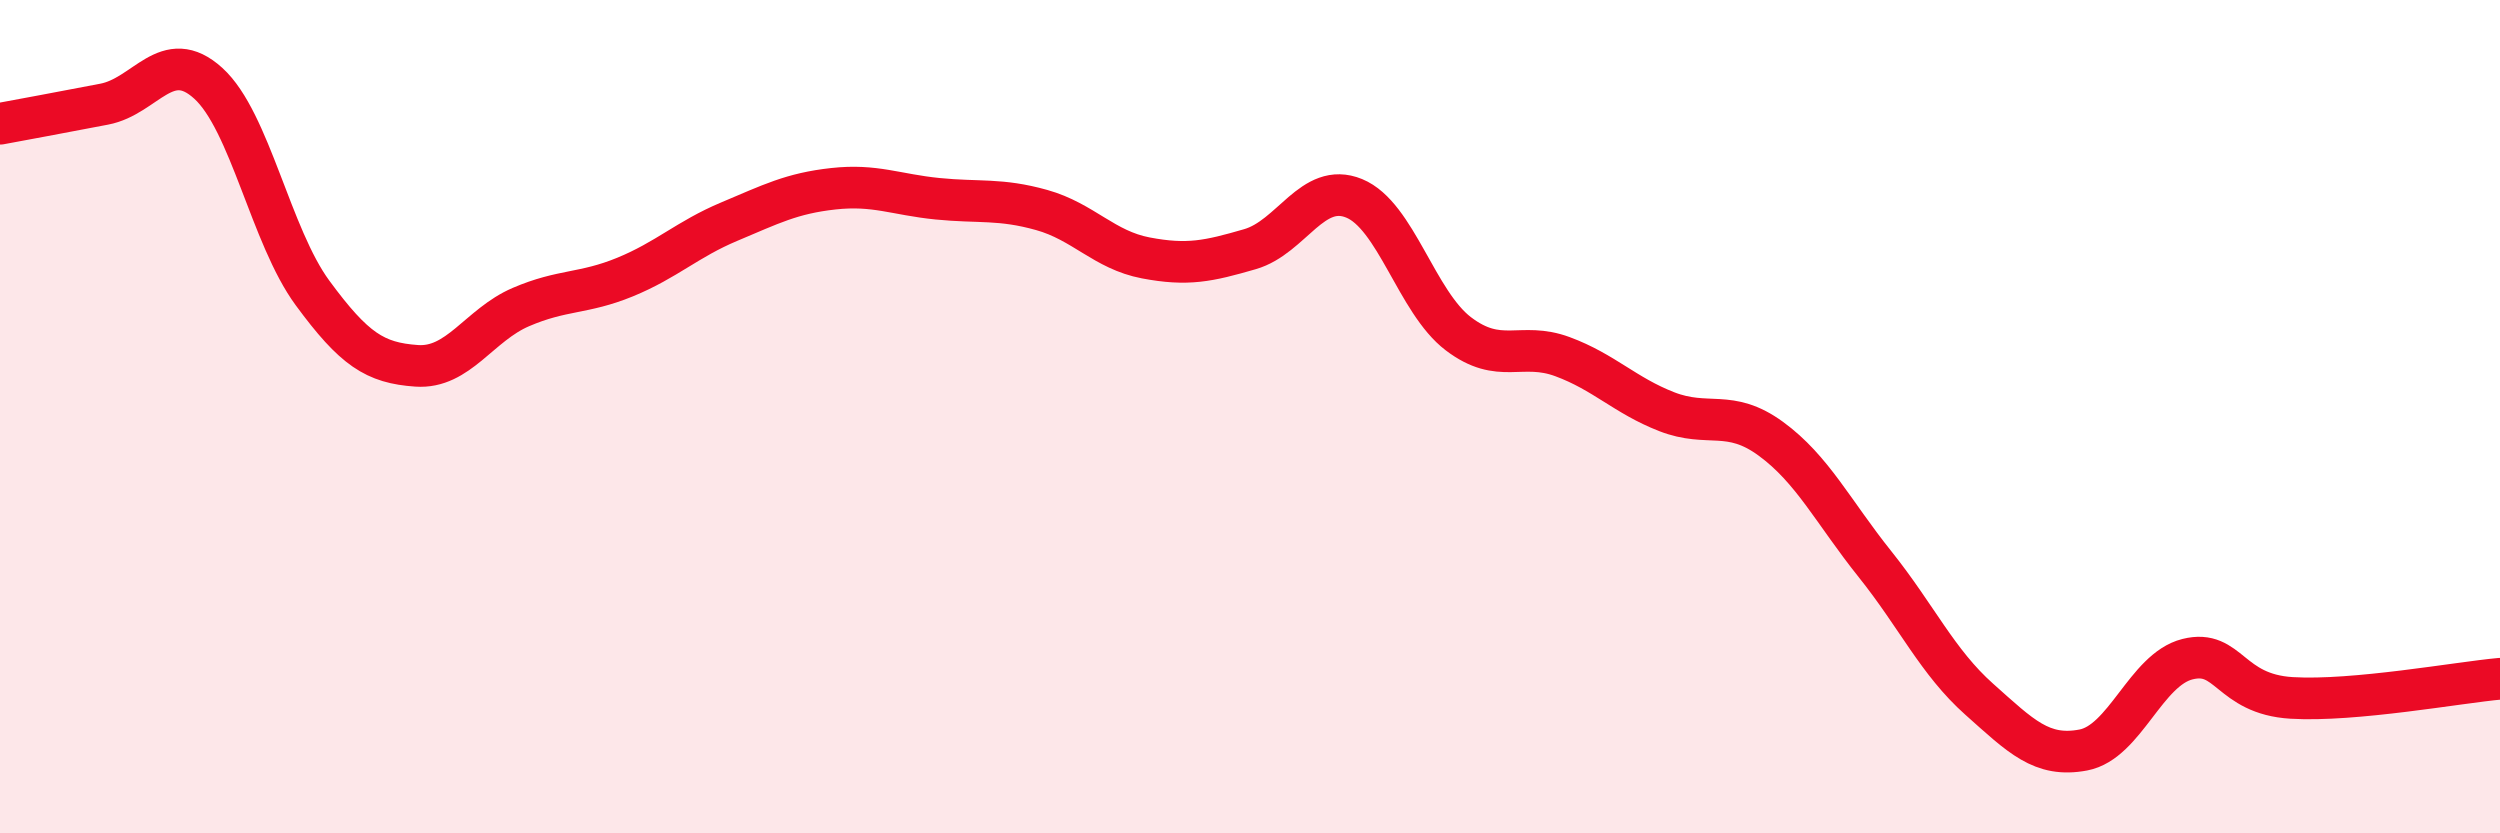
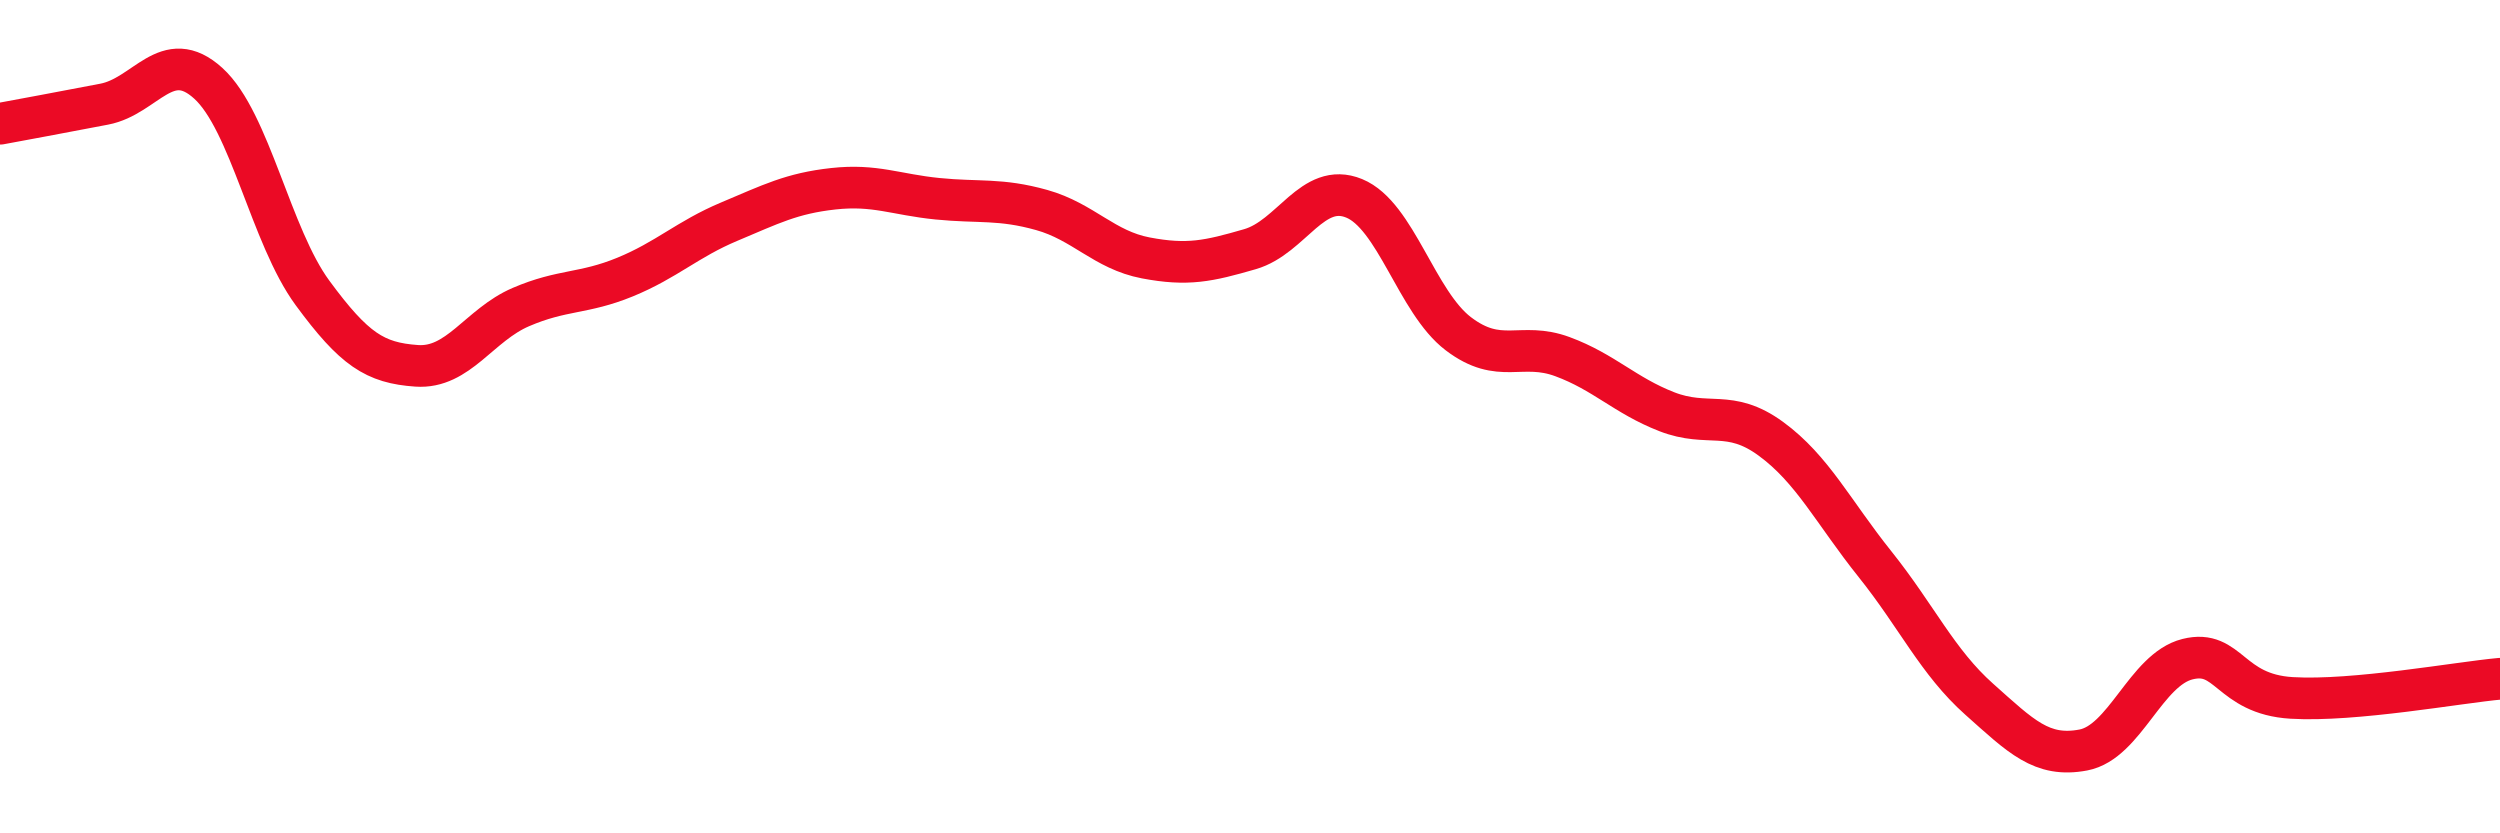
<svg xmlns="http://www.w3.org/2000/svg" width="60" height="20" viewBox="0 0 60 20">
-   <path d="M 0,2.97 C 0.5,2.88 1.5,2.69 2.5,2.5 C 3.5,2.31 4,1.09 5,2 C 6,2.91 6.5,5.67 7.5,7.03 C 8.5,8.39 9,8.71 10,8.78 C 11,8.85 11.5,7.8 12.5,7.37 C 13.5,6.94 14,7.06 15,6.65 C 16,6.24 16.5,5.74 17.5,5.32 C 18.5,4.9 19,4.64 20,4.53 C 21,4.42 21.5,4.67 22.5,4.77 C 23.5,4.87 24,4.76 25,5.04 C 26,5.32 26.5,6 27.5,6.19 C 28.5,6.38 29,6.27 30,5.98 C 31,5.69 31.5,4.35 32.5,4.76 C 33.5,5.17 34,7.25 35,8.01 C 36,8.77 36.5,8.19 37.5,8.56 C 38.5,8.93 39,9.49 40,9.88 C 41,10.27 41.5,9.8 42.5,10.53 C 43.5,11.26 44,12.29 45,13.54 C 46,14.79 46.5,15.89 47.5,16.78 C 48.5,17.67 49,18.19 50,18 C 51,17.81 51.5,16.07 52.5,15.82 C 53.5,15.57 53.5,16.66 55,16.75 C 56.5,16.84 59,16.38 60,16.29L60 20L0 20Z" fill="#EB0A25" opacity="0.1" stroke-linecap="round" stroke-linejoin="round" />
  <path d="M 0,2.97 C 0.5,2.88 1.5,2.69 2.5,2.5 C 3.5,2.31 4,1.09 5,2 C 6,2.91 6.5,5.67 7.5,7.03 C 8.5,8.39 9,8.71 10,8.78 C 11,8.85 11.5,7.8 12.5,7.37 C 13.5,6.94 14,7.06 15,6.65 C 16,6.24 16.5,5.74 17.5,5.32 C 18.5,4.9 19,4.64 20,4.53 C 21,4.42 21.5,4.67 22.5,4.77 C 23.5,4.87 24,4.76 25,5.04 C 26,5.32 26.5,6 27.5,6.19 C 28.5,6.38 29,6.27 30,5.98 C 31,5.69 31.5,4.35 32.5,4.76 C 33.5,5.17 34,7.25 35,8.01 C 36,8.77 36.5,8.19 37.5,8.56 C 38.5,8.93 39,9.49 40,9.88 C 41,10.27 41.5,9.8 42.5,10.53 C 43.5,11.26 44,12.29 45,13.54 C 46,14.79 46.5,15.89 47.5,16.78 C 48.5,17.67 49,18.19 50,18 C 51,17.81 51.5,16.07 52.5,15.82 C 53.5,15.57 53.5,16.66 55,16.75 C 56.5,16.84 59,16.38 60,16.29" stroke="#EB0A25" stroke-width="1" fill="none" stroke-linecap="round" stroke-linejoin="round" />
</svg>